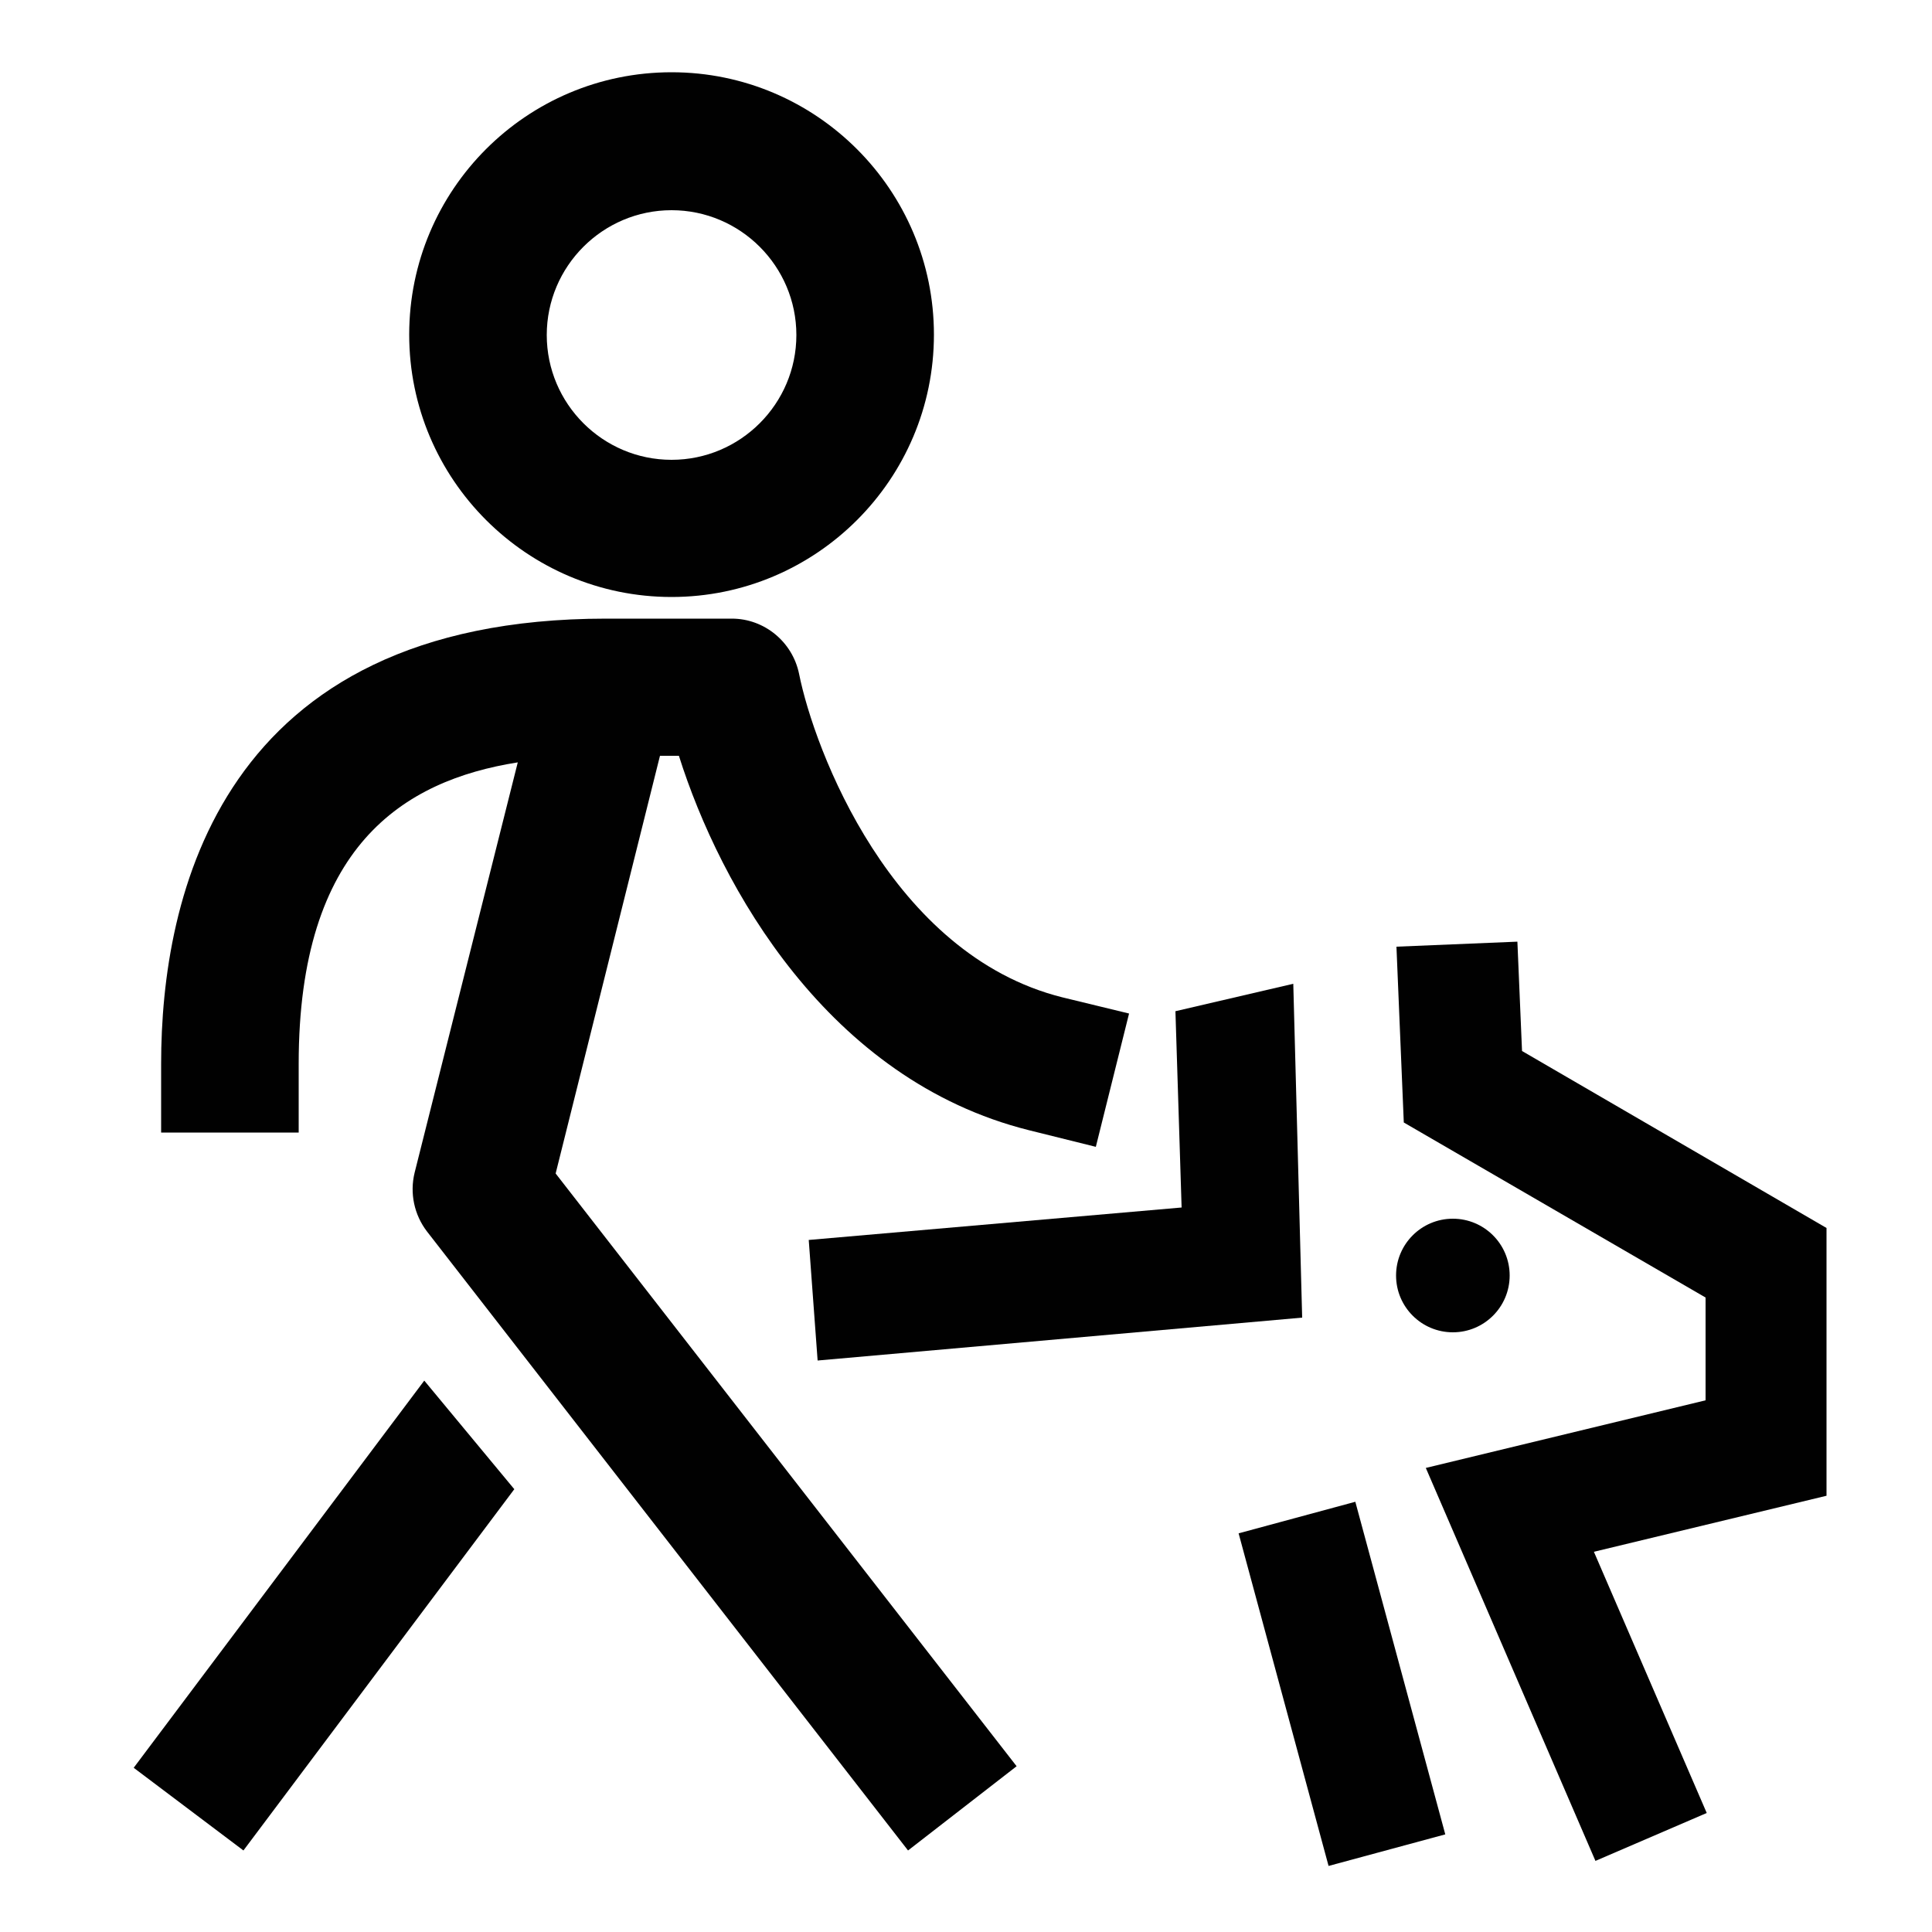
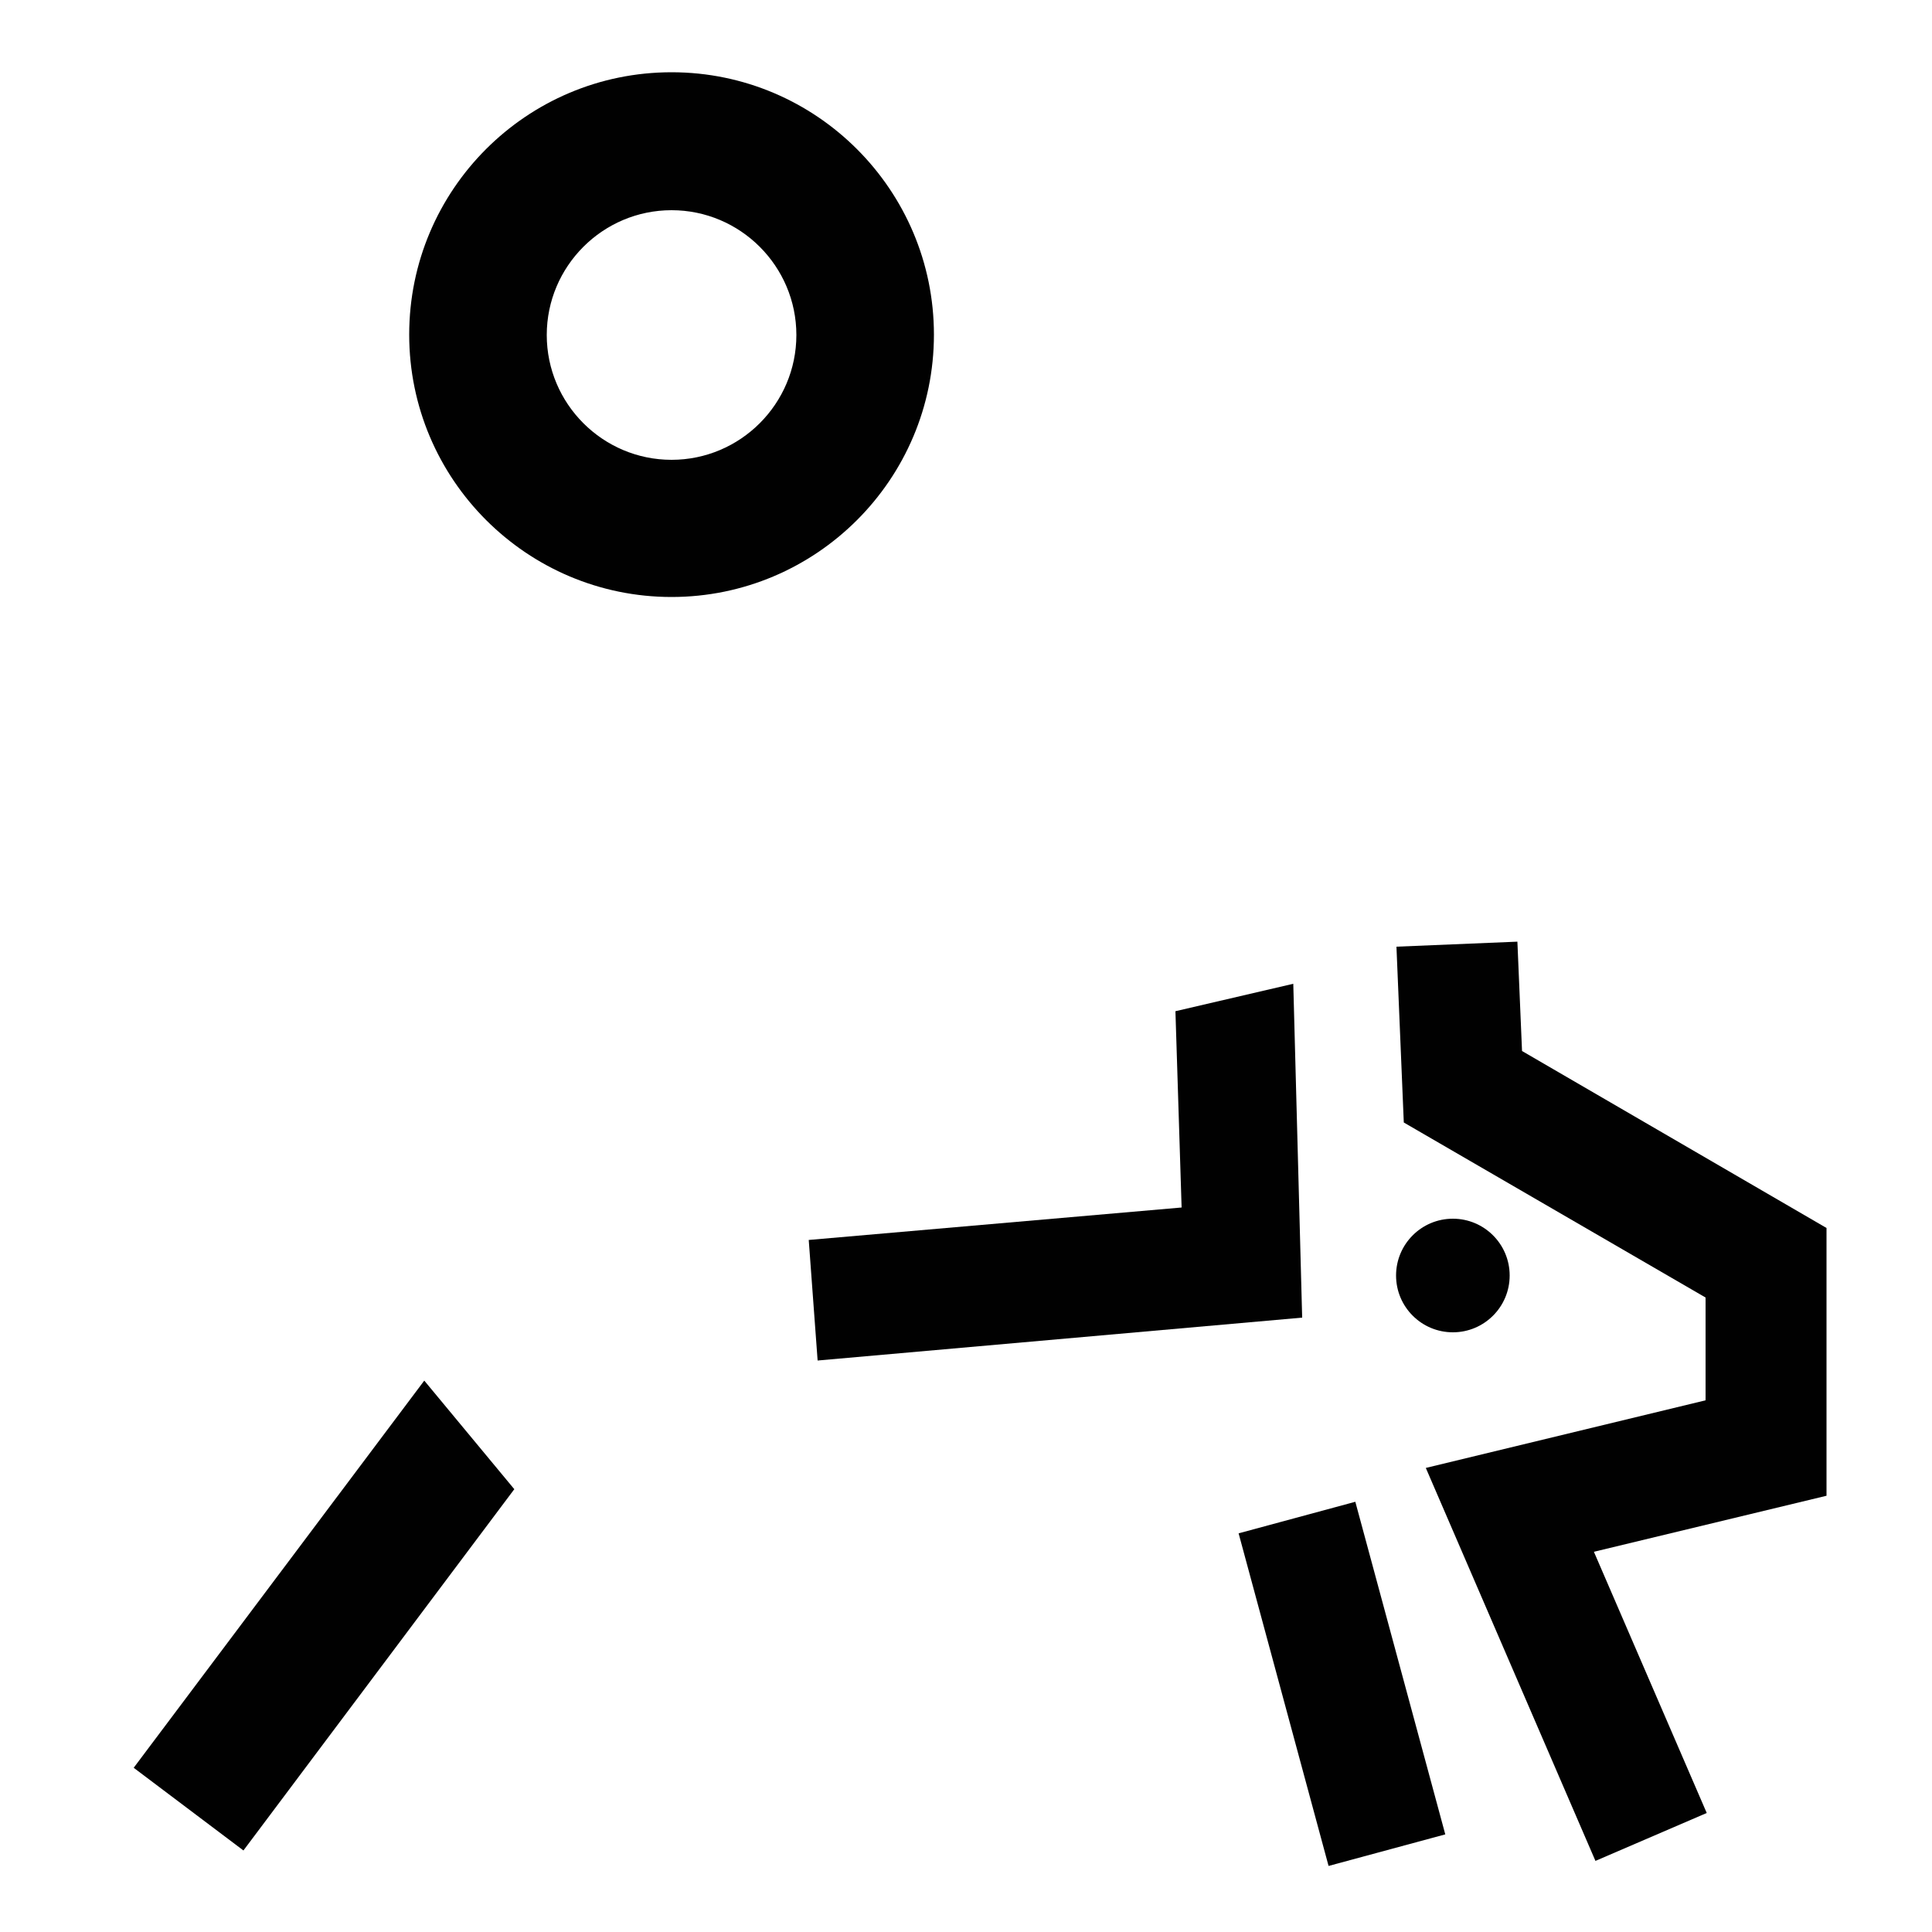
<svg xmlns="http://www.w3.org/2000/svg" version="1.1" id="Layer_1" x="0px" y="0px" viewBox="0 0 500 500" style="enable-background:new 0 0 500 500;" xml:space="preserve">
  <style type="text/css">
	.st0{fill:#010101;}
	.st1{fill:none;stroke:#010101;stroke-width:1.5;stroke-miterlimit:10;}
</style>
  <g>
    <g>
      <g>
        <polygon class="st0" points="34.6,457.5 63,478.9 133.1,385.4 109.8,357.3    " />
      </g>
    </g>
    <g>
      <g>
-         <path class="st0" d="M274.9,258.1c-44.3-11.1-64.2-64.2-68.1-83.7c-1.7-8.3-9-14.3-17.4-14.3h-32.5     c-100.2,0-115.2,72.2-115.2,115.2v17.8h35.6v-17.8c0-56.2,27-73.3,56.7-78l-26.7,106.2c-1.3,5.3-0.1,10.9,3.2,15.2L235,478.9     l28.1-21.8L143.8,303.7l27-108.1h4.9c10.7,33.9,38.6,83.9,90.6,96.9l17.3,4.3l8.6-34.5L274.9,258.1z" />
-       </g>
+         </g>
    </g>
    <g>
      <g>
        <path class="st0" d="M173.8,154.5c37.4,0,67.9-30.4,67.9-67.9c0-37.4-30.4-67.9-67.9-67.9s-67.9,30.4-67.9,67.9     C105.9,124.1,136.4,154.5,173.8,154.5z M173.8,54.4c17.8,0,32.3,14.5,32.3,32.3c0,17.8-14.5,32.3-32.3,32.3s-32.3-14.5-32.3-32.3     C141.5,68.9,156,54.4,173.8,54.4z" />
      </g>
    </g>
  </g>
  <g>
    <g>
      <polygon class="st0" points="412.9,481.6 369,379.9 441.4,362.4 441.4,335.8 363.3,290.5 361.4,245 392.7,243.7 393.9,272     472.7,317.8 472.7,387.1 412.5,401.6 441.7,469.2   " />
    </g>
  </g>
  <g>
    <g>
      <circle class="st0" cx="376" cy="330.1" r="14.7" />
    </g>
  </g>
  <g>
    <g>
      <polygon class="st0" points="211.6,352.1 209.3,320.9 305.8,312.5 304.2,261.7 334.7,254.6 337,341   " />
    </g>
  </g>
  <g>
    <g>
      <rect x="331.7" y="391.4" transform="matrix(0.965 -0.261 0.261 0.965 -101.694 105.699)" class="st0" width="31.3" height="89.2" />
    </g>
  </g>
  <g>
    <g>
      <path class="st1" d="M427.6,383.2" />
    </g>
  </g>
  <g>
    <g>
-       <path class="st1" d="M425.3,339.8" />
-     </g>
+       </g>
  </g>
</svg>